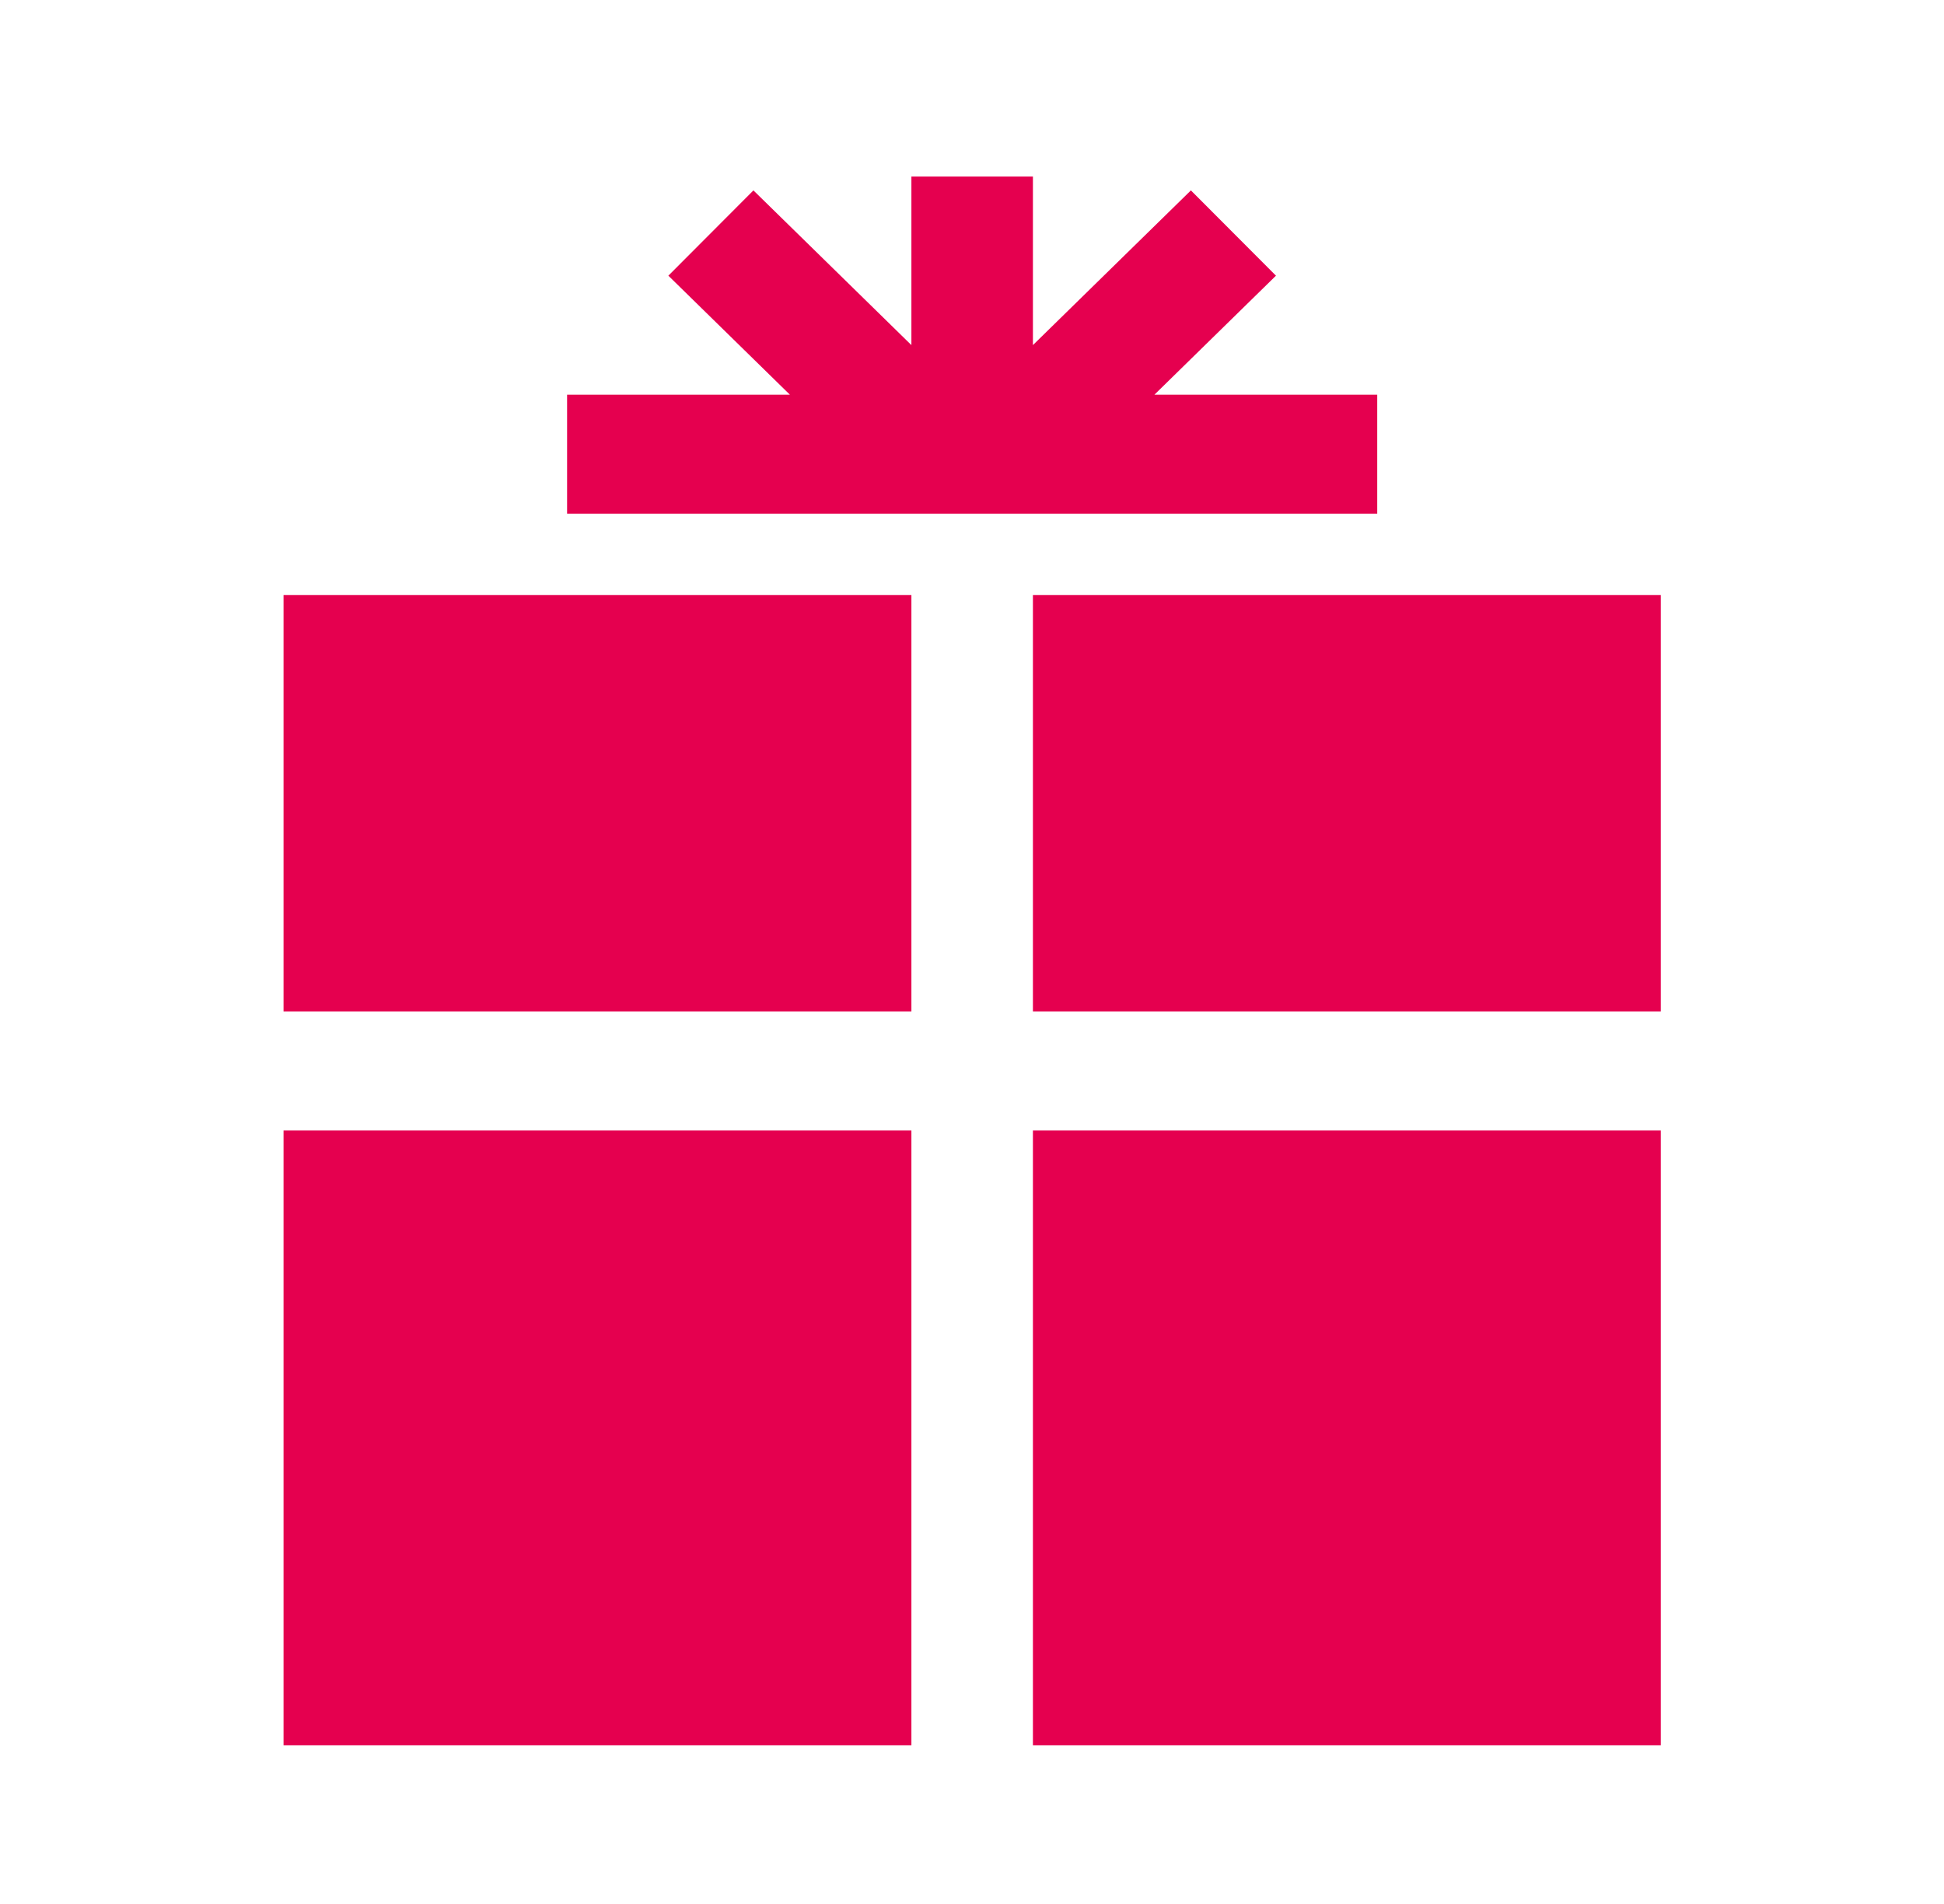
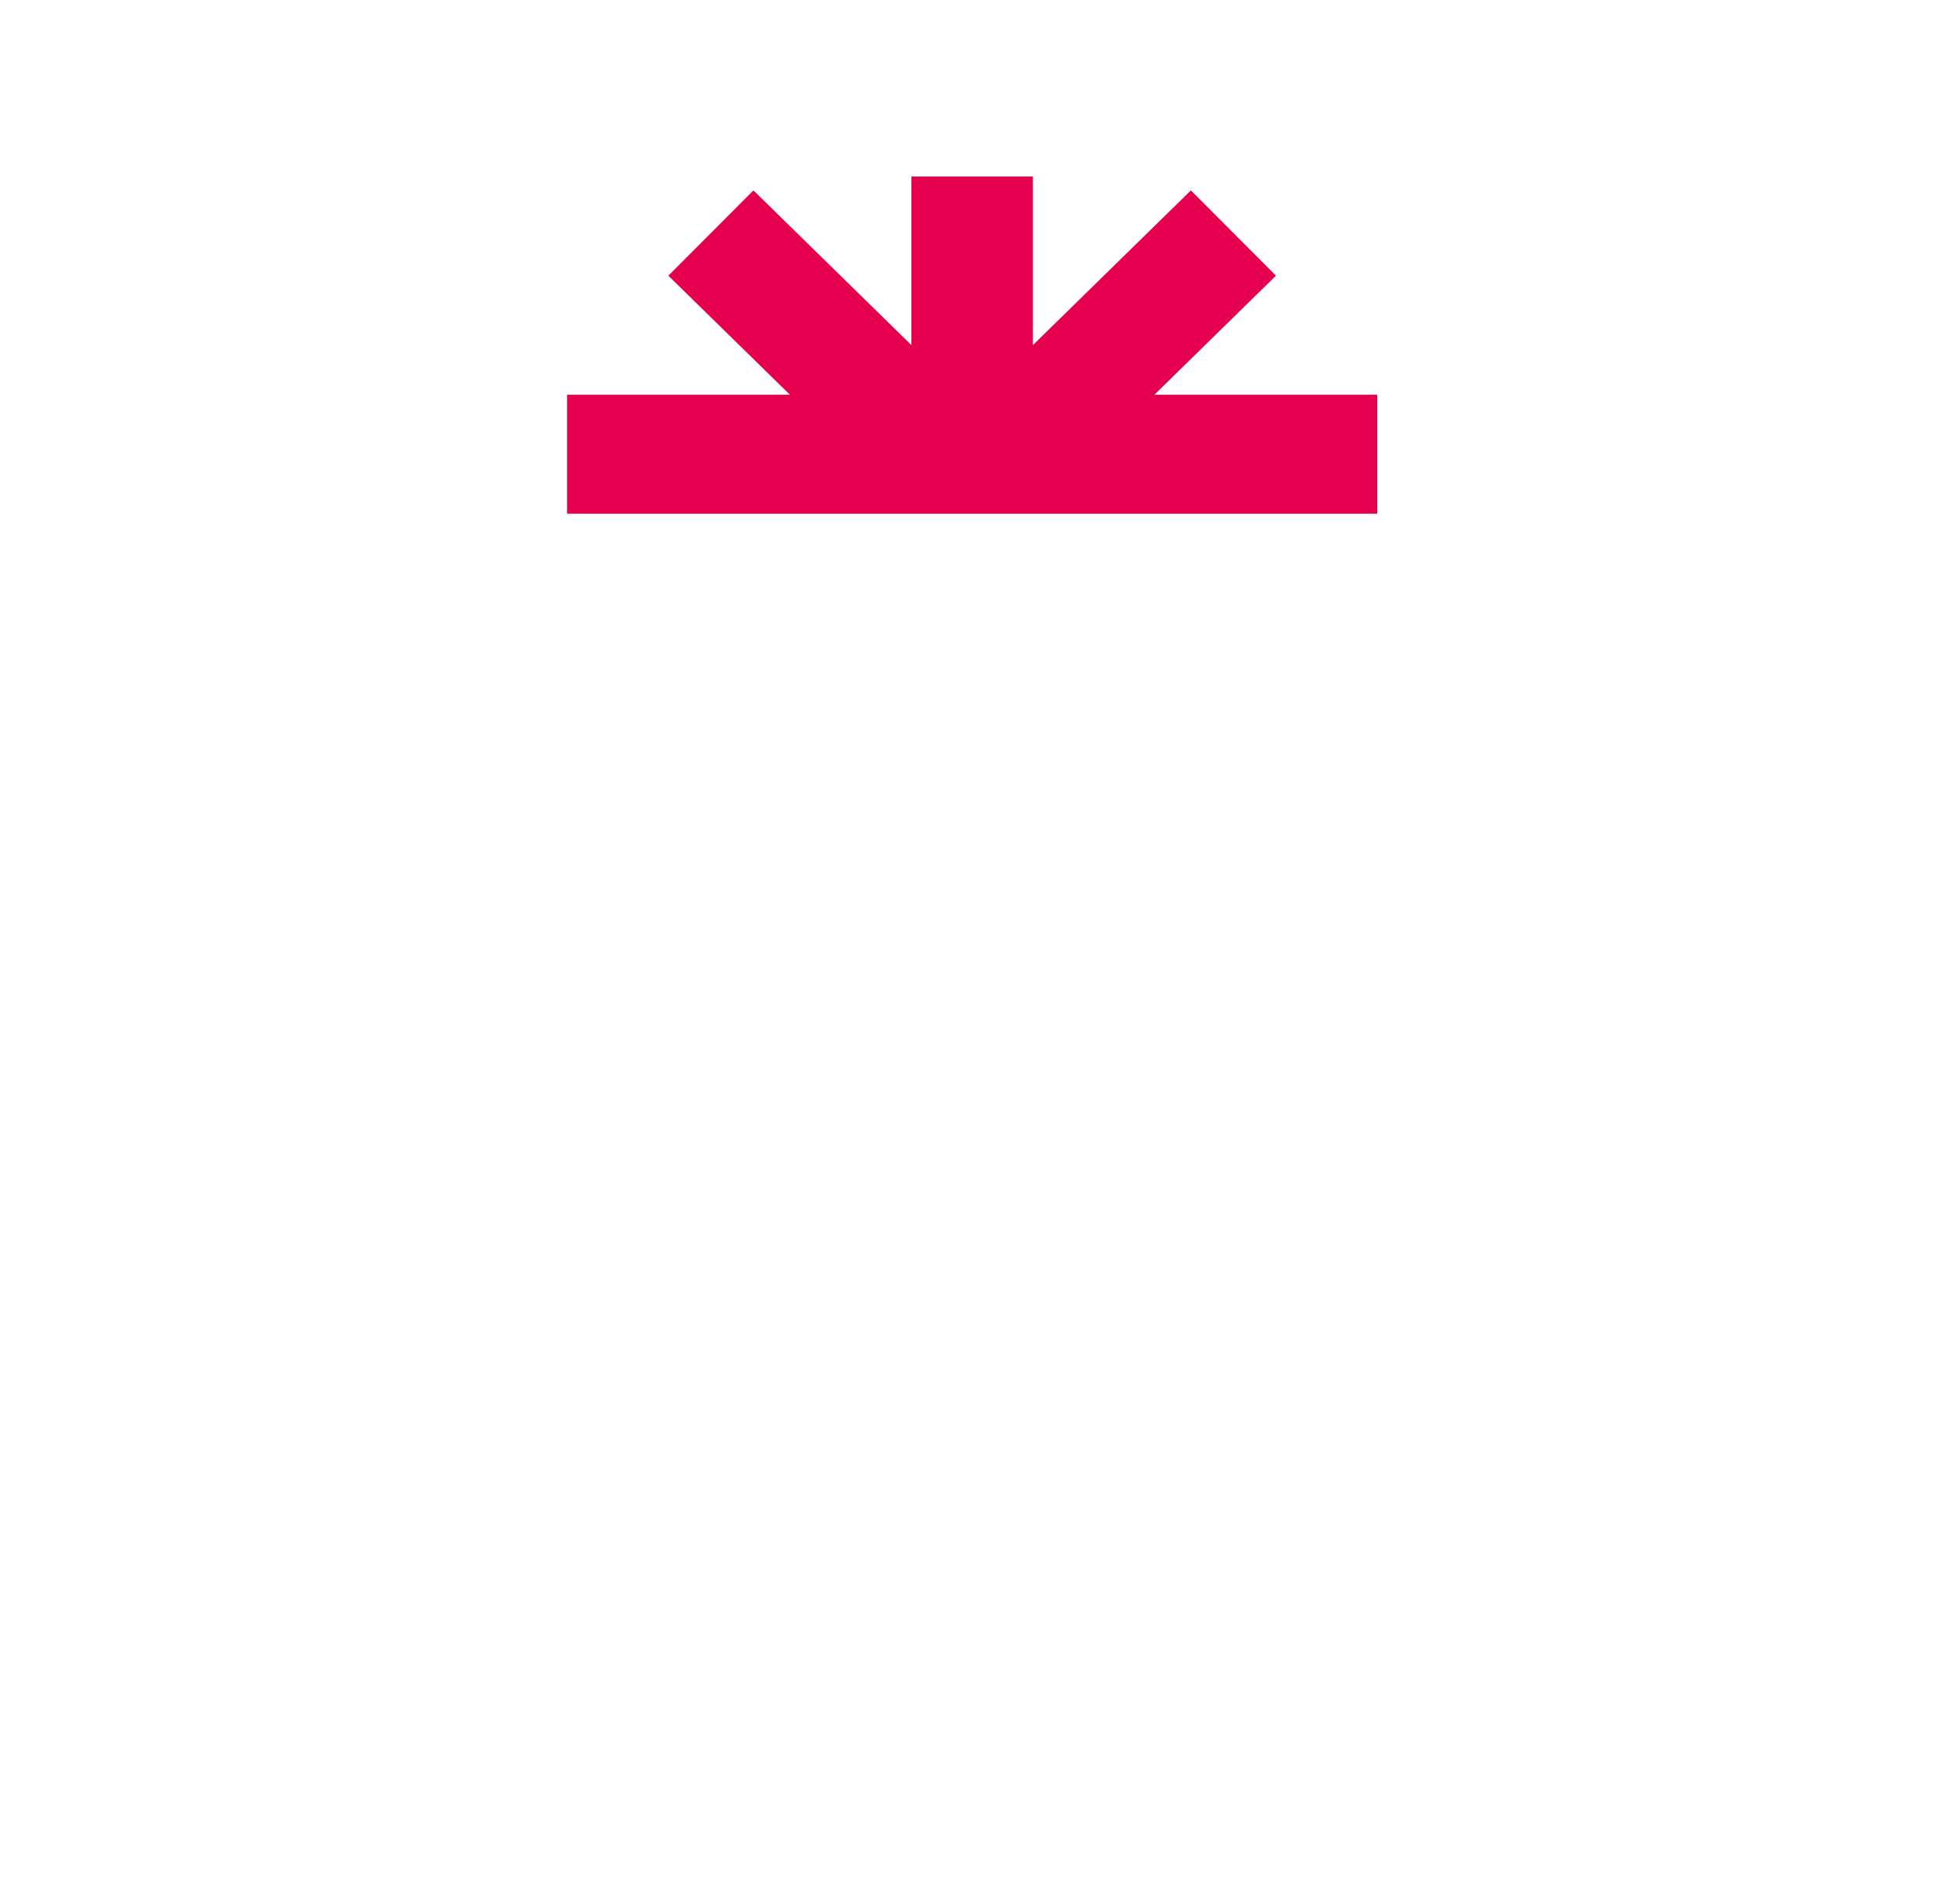
<svg xmlns="http://www.w3.org/2000/svg" width="49" height="48" xml:space="preserve" overflow="hidden">
  <g transform="translate(-358 -322)">
-     <path d="M7 15 22.5 15 22.5 25.5 7 25.5Z" fill="#E5004F" transform="matrix(1.021 0 0 1 358 322)" />
-     <path d="M25.5 15 41 15 41 25.5 25.5 25.5Z" fill="#E5004F" transform="matrix(1.021 0 0 1 358 322)" />
-     <path d="M7 28.5 22.5 28.5 22.5 44 7 44Z" fill="#E5004F" transform="matrix(1.021 0 0 1 358 322)" />
-     <path d="M25.5 28.5 41 28.5 41 44 25.5 44Z" fill="#E5004F" transform="matrix(1.021 0 0 1 358 322)" />
    <path d="M34 9.95 28.5 9.95 31.5 6.95 29.4 4.8 25.5 8.7 25.5 4.45 22.5 4.45 22.5 8.7 18.6 4.8 16.5 6.95 19.5 9.95 14 9.95 14 12.95 34 12.95Z" fill="#E5004F" transform="matrix(1.021 0 0 1 358 322)" />
  </g>
</svg>